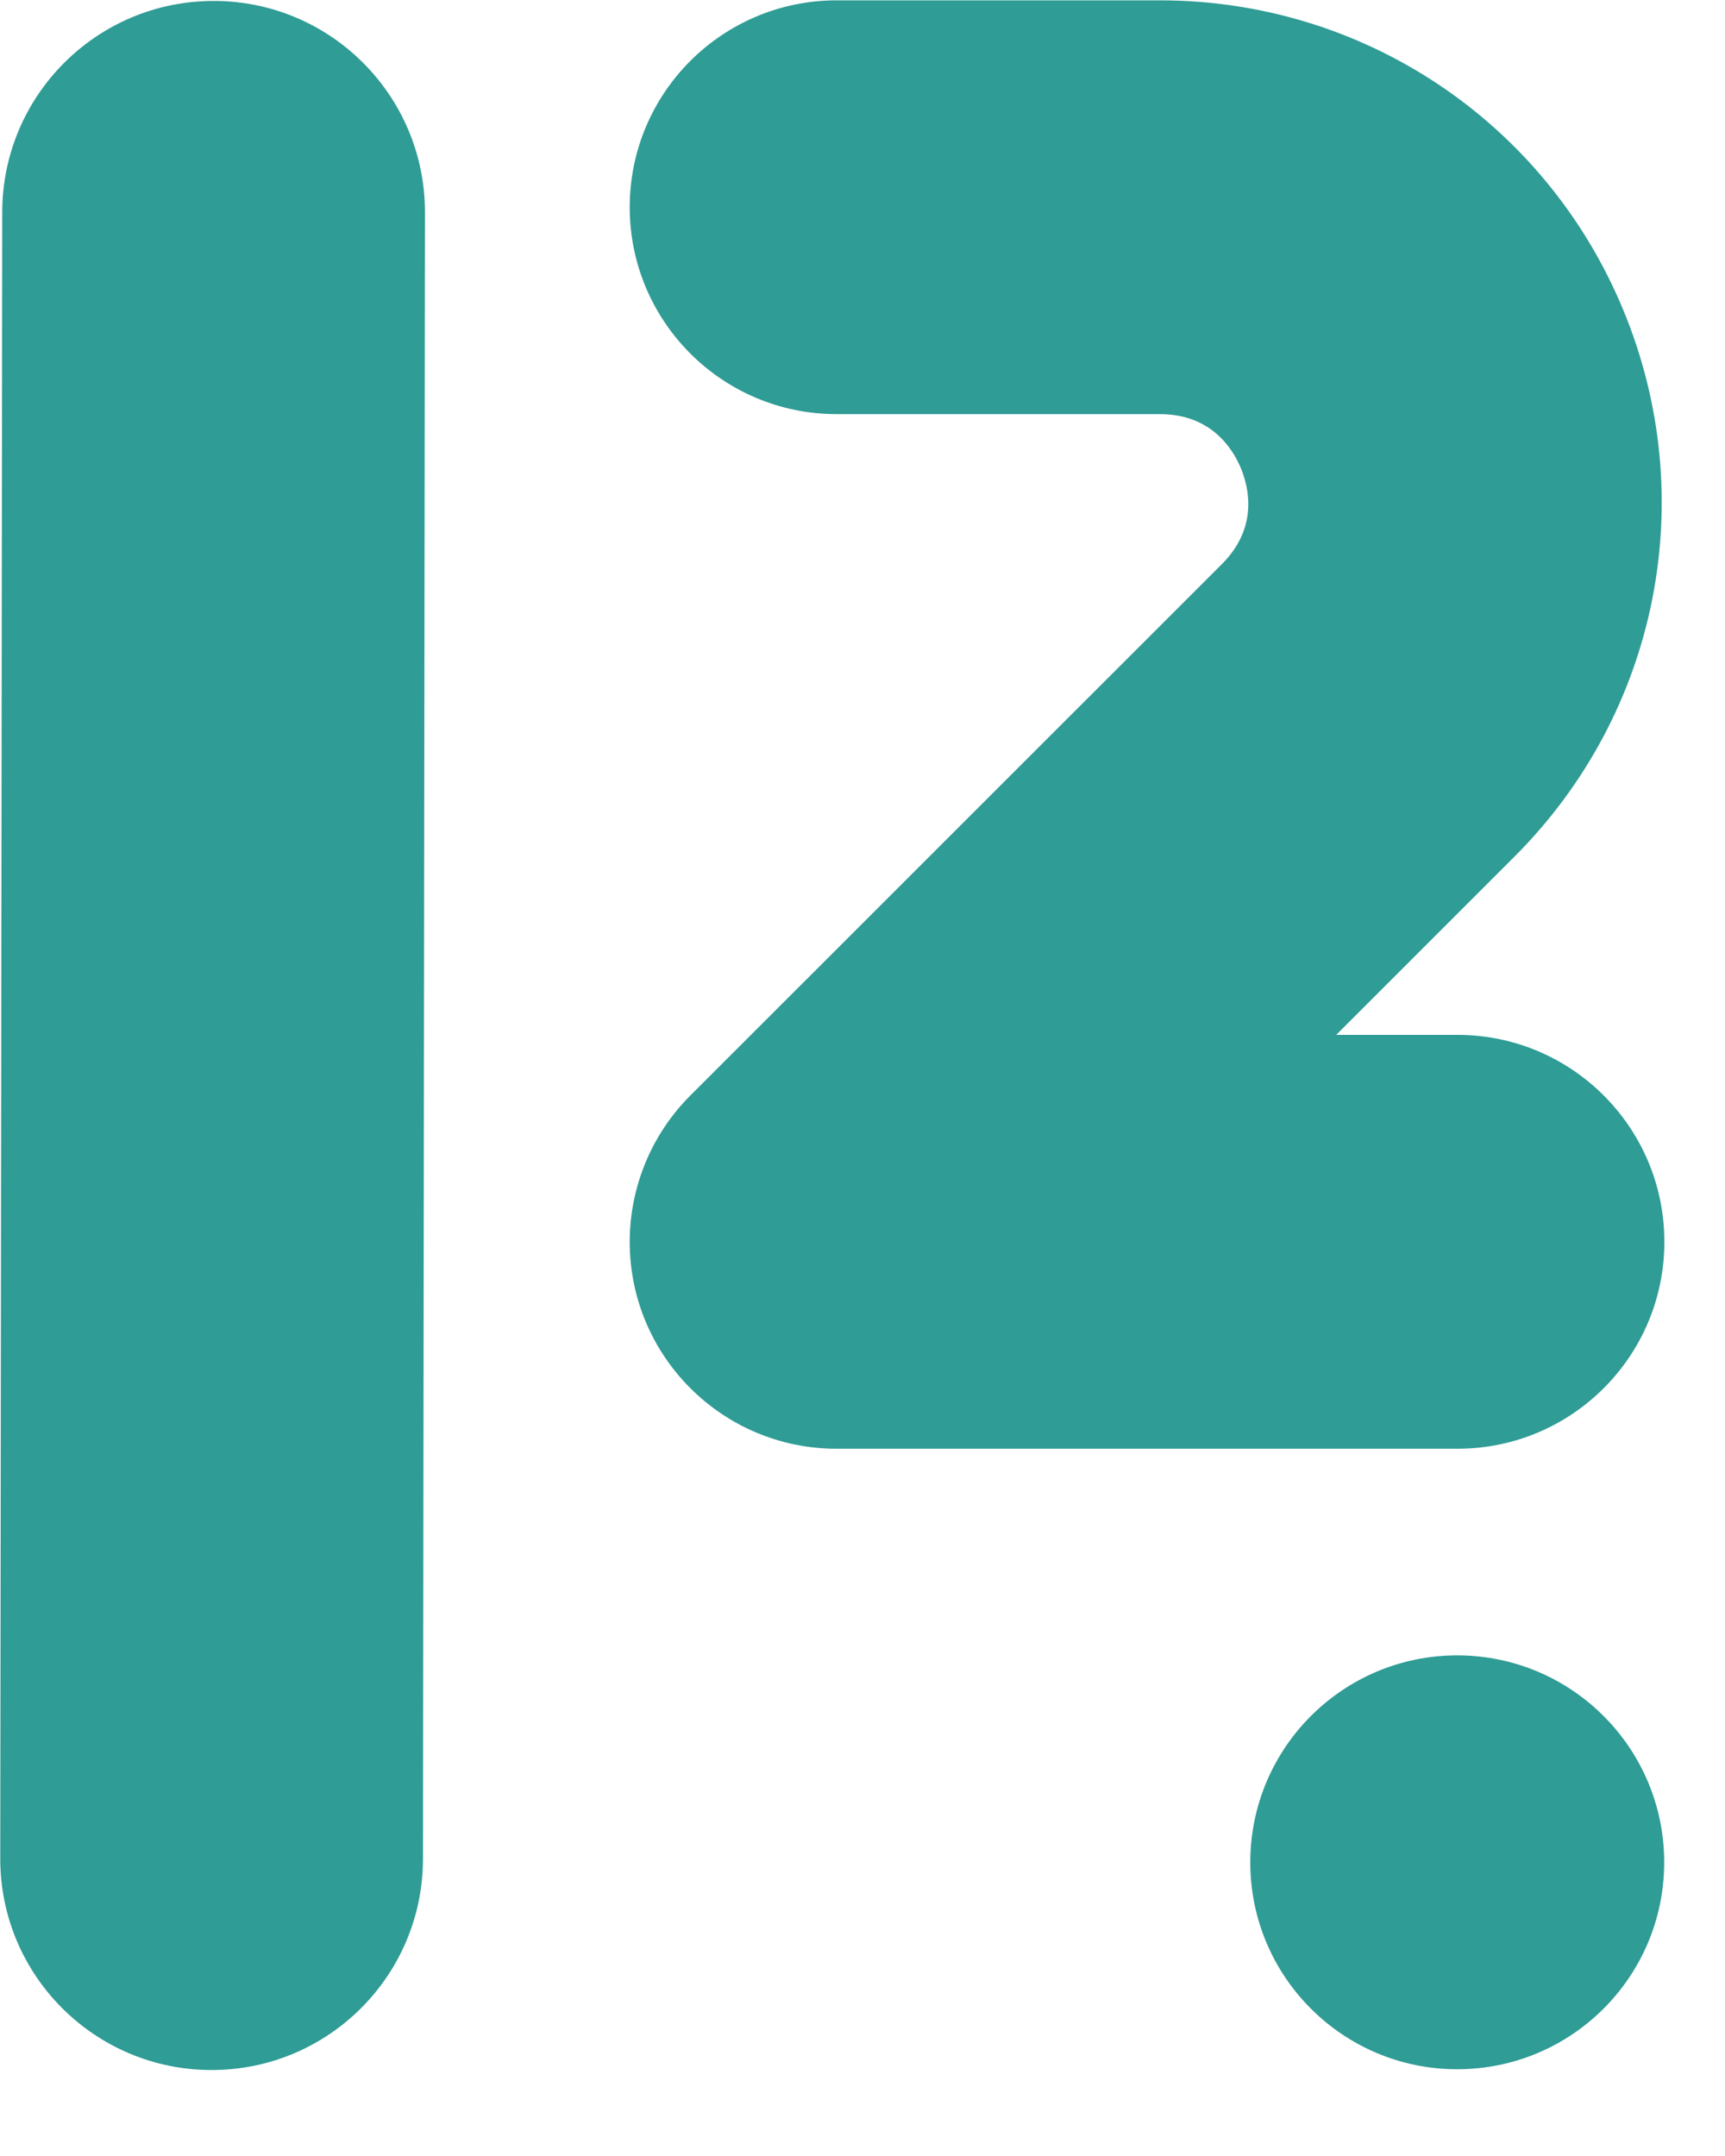
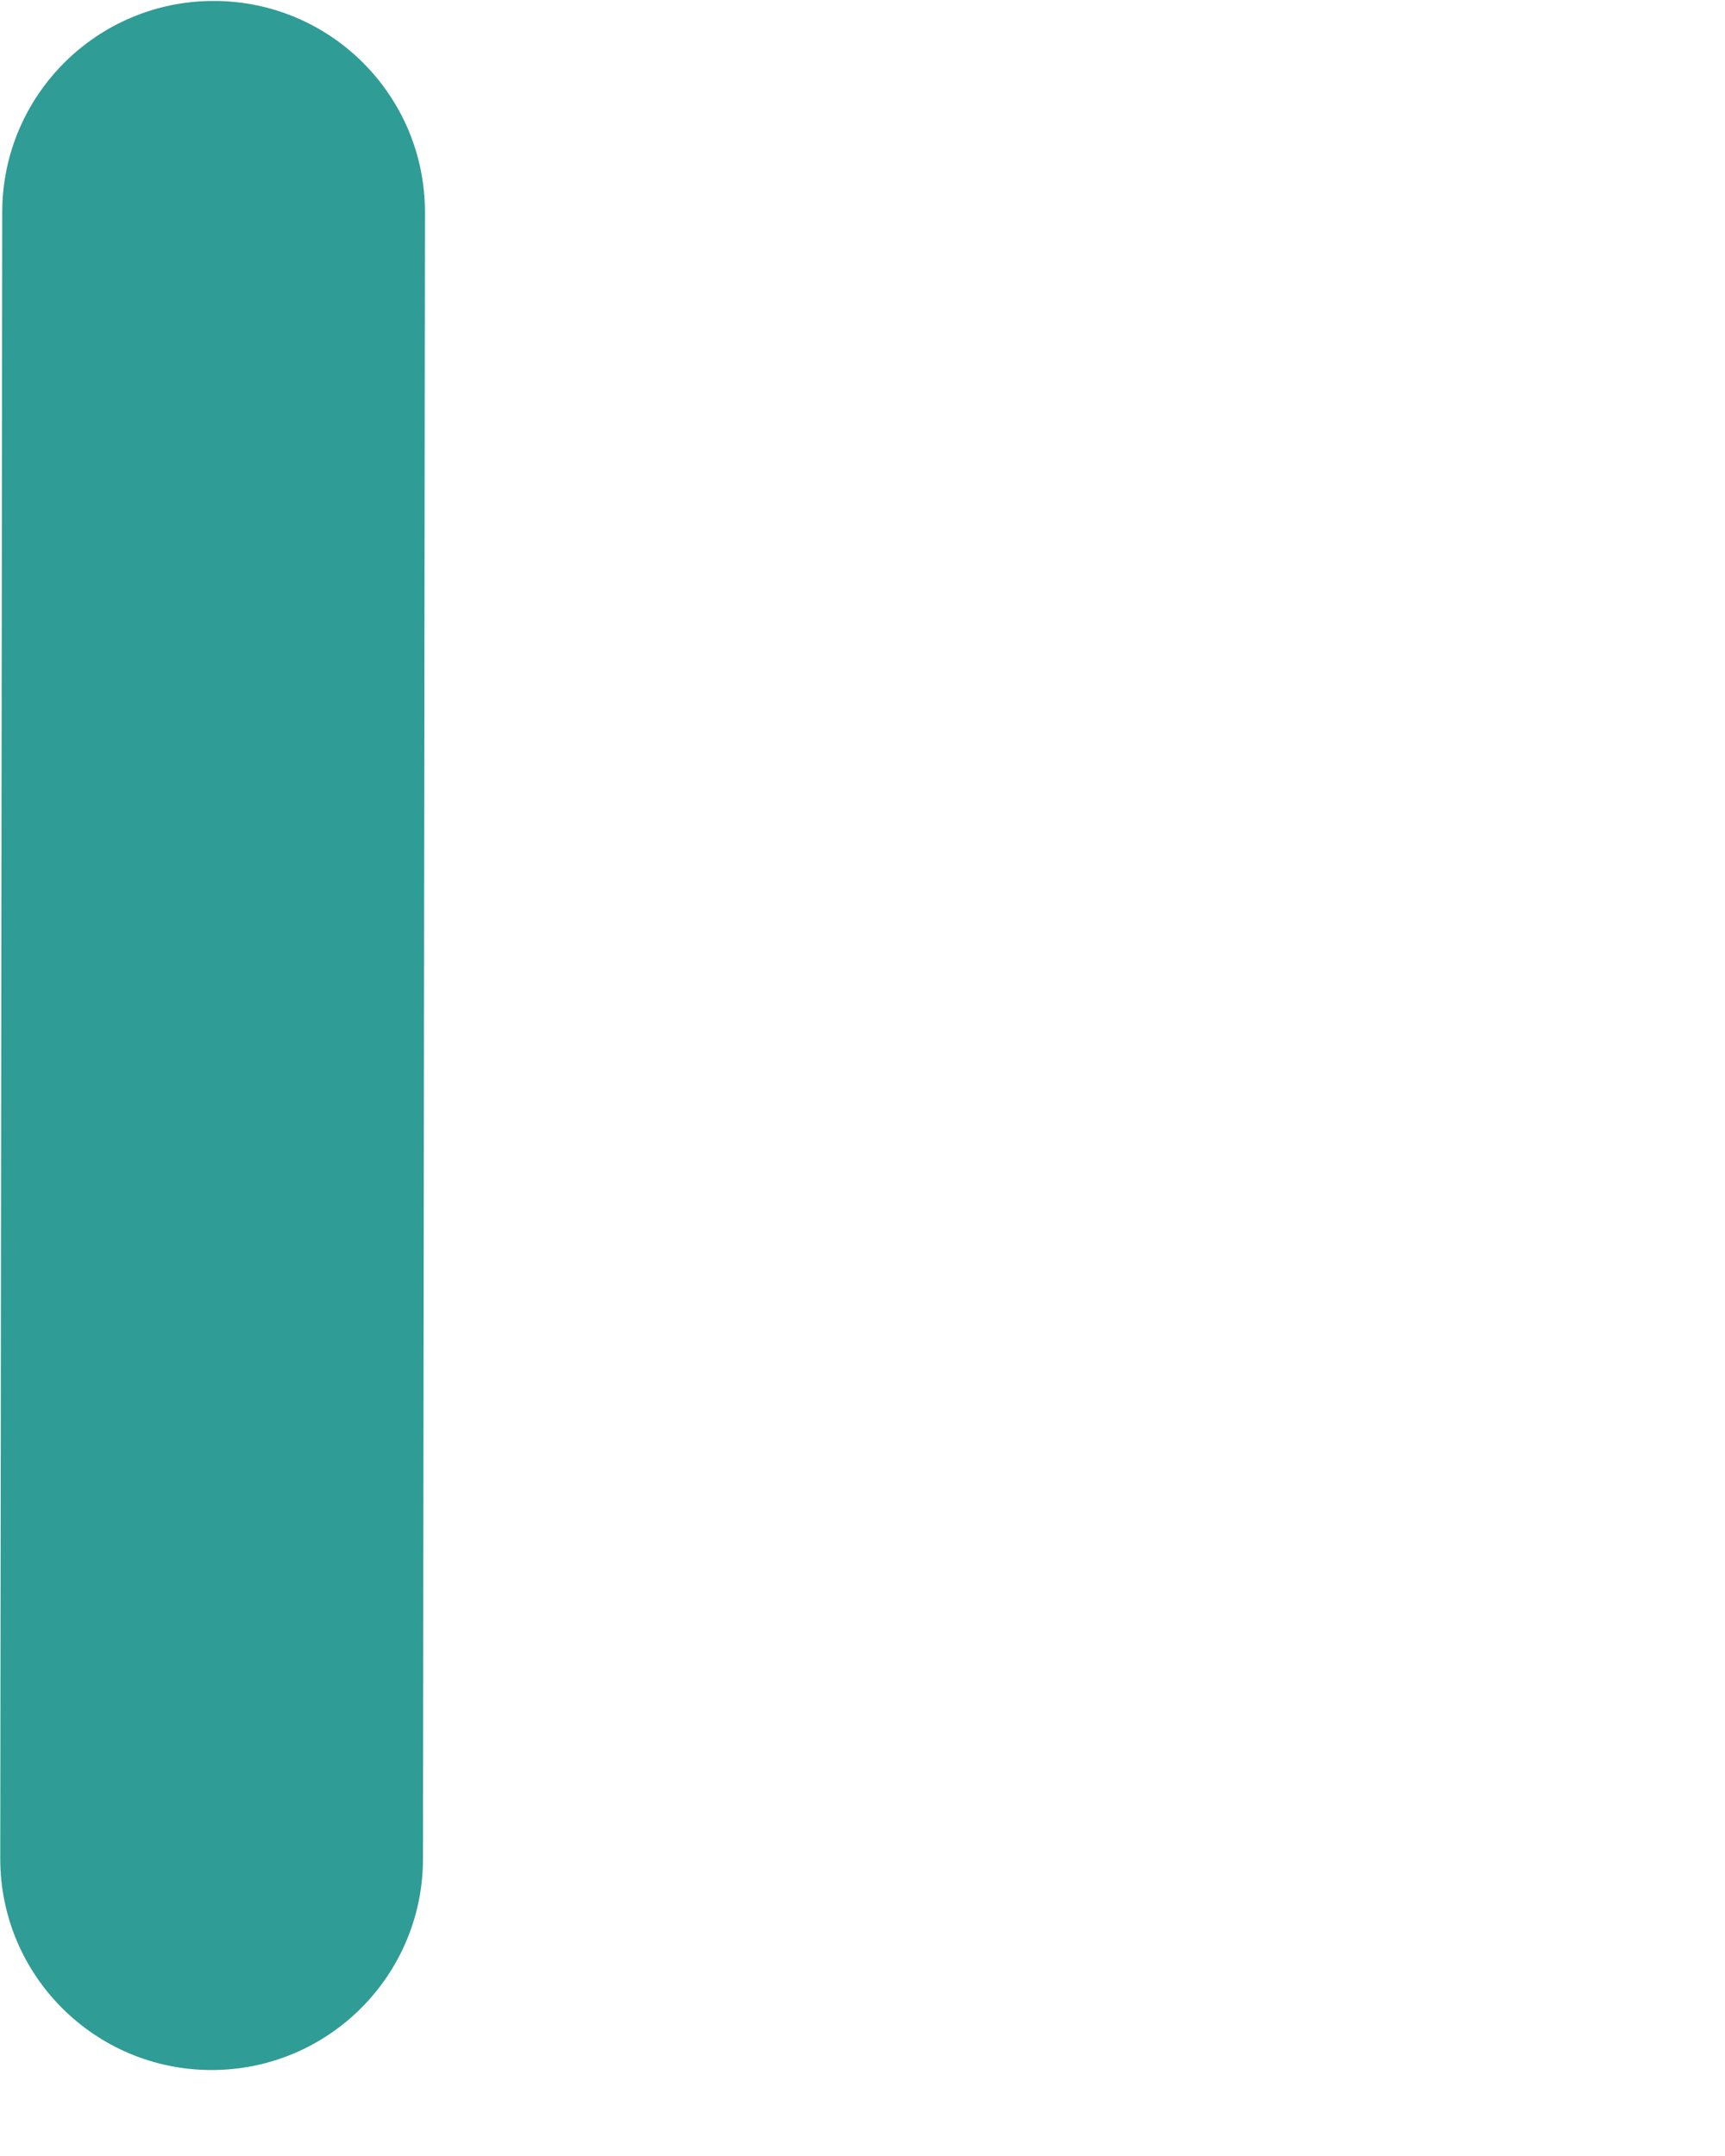
<svg xmlns="http://www.w3.org/2000/svg" width="20" height="25" viewBox="0 0 20 25" fill="none">
-   <path d="M14.496 21.595C14.496 22.92 15.57 23.994 16.895 23.994C18.221 23.994 19.295 22.92 19.295 21.595C19.295 20.27 18.221 19.195 16.895 19.195C15.57 19.195 14.496 20.27 14.496 21.595Z" fill="#2F9C95" />
-   <path d="M15.492 12L17.56 9.932C19.23 8.262 19.724 5.774 18.82 3.593C17.918 1.415 15.809 0.004 13.448 0.004H9.7C8.375 0.004 7.301 1.078 7.301 2.403C7.301 3.728 8.375 4.802 9.7 4.802H13.448C14.038 4.802 14.29 5.196 14.388 5.431C14.484 5.666 14.585 6.122 14.168 6.54L8.003 12.704C7.554 13.153 7.301 13.764 7.301 14.4C7.301 15.725 8.375 16.799 9.7 16.799H16.898C18.223 16.799 19.297 15.725 19.297 14.4C19.297 13.075 18.223 12 16.898 12H15.492Z" fill="#2F9C95" />
  <path d="M0.026 2.458L0.003 21.55C0.001 22.906 1.102 24.006 2.458 24.003C3.808 24.001 4.902 22.907 4.904 21.556L4.927 2.464C4.929 1.108 3.829 0.008 2.473 0.011C1.122 0.013 0.028 1.108 0.026 2.458Z" fill="#2F9C95" />
</svg>